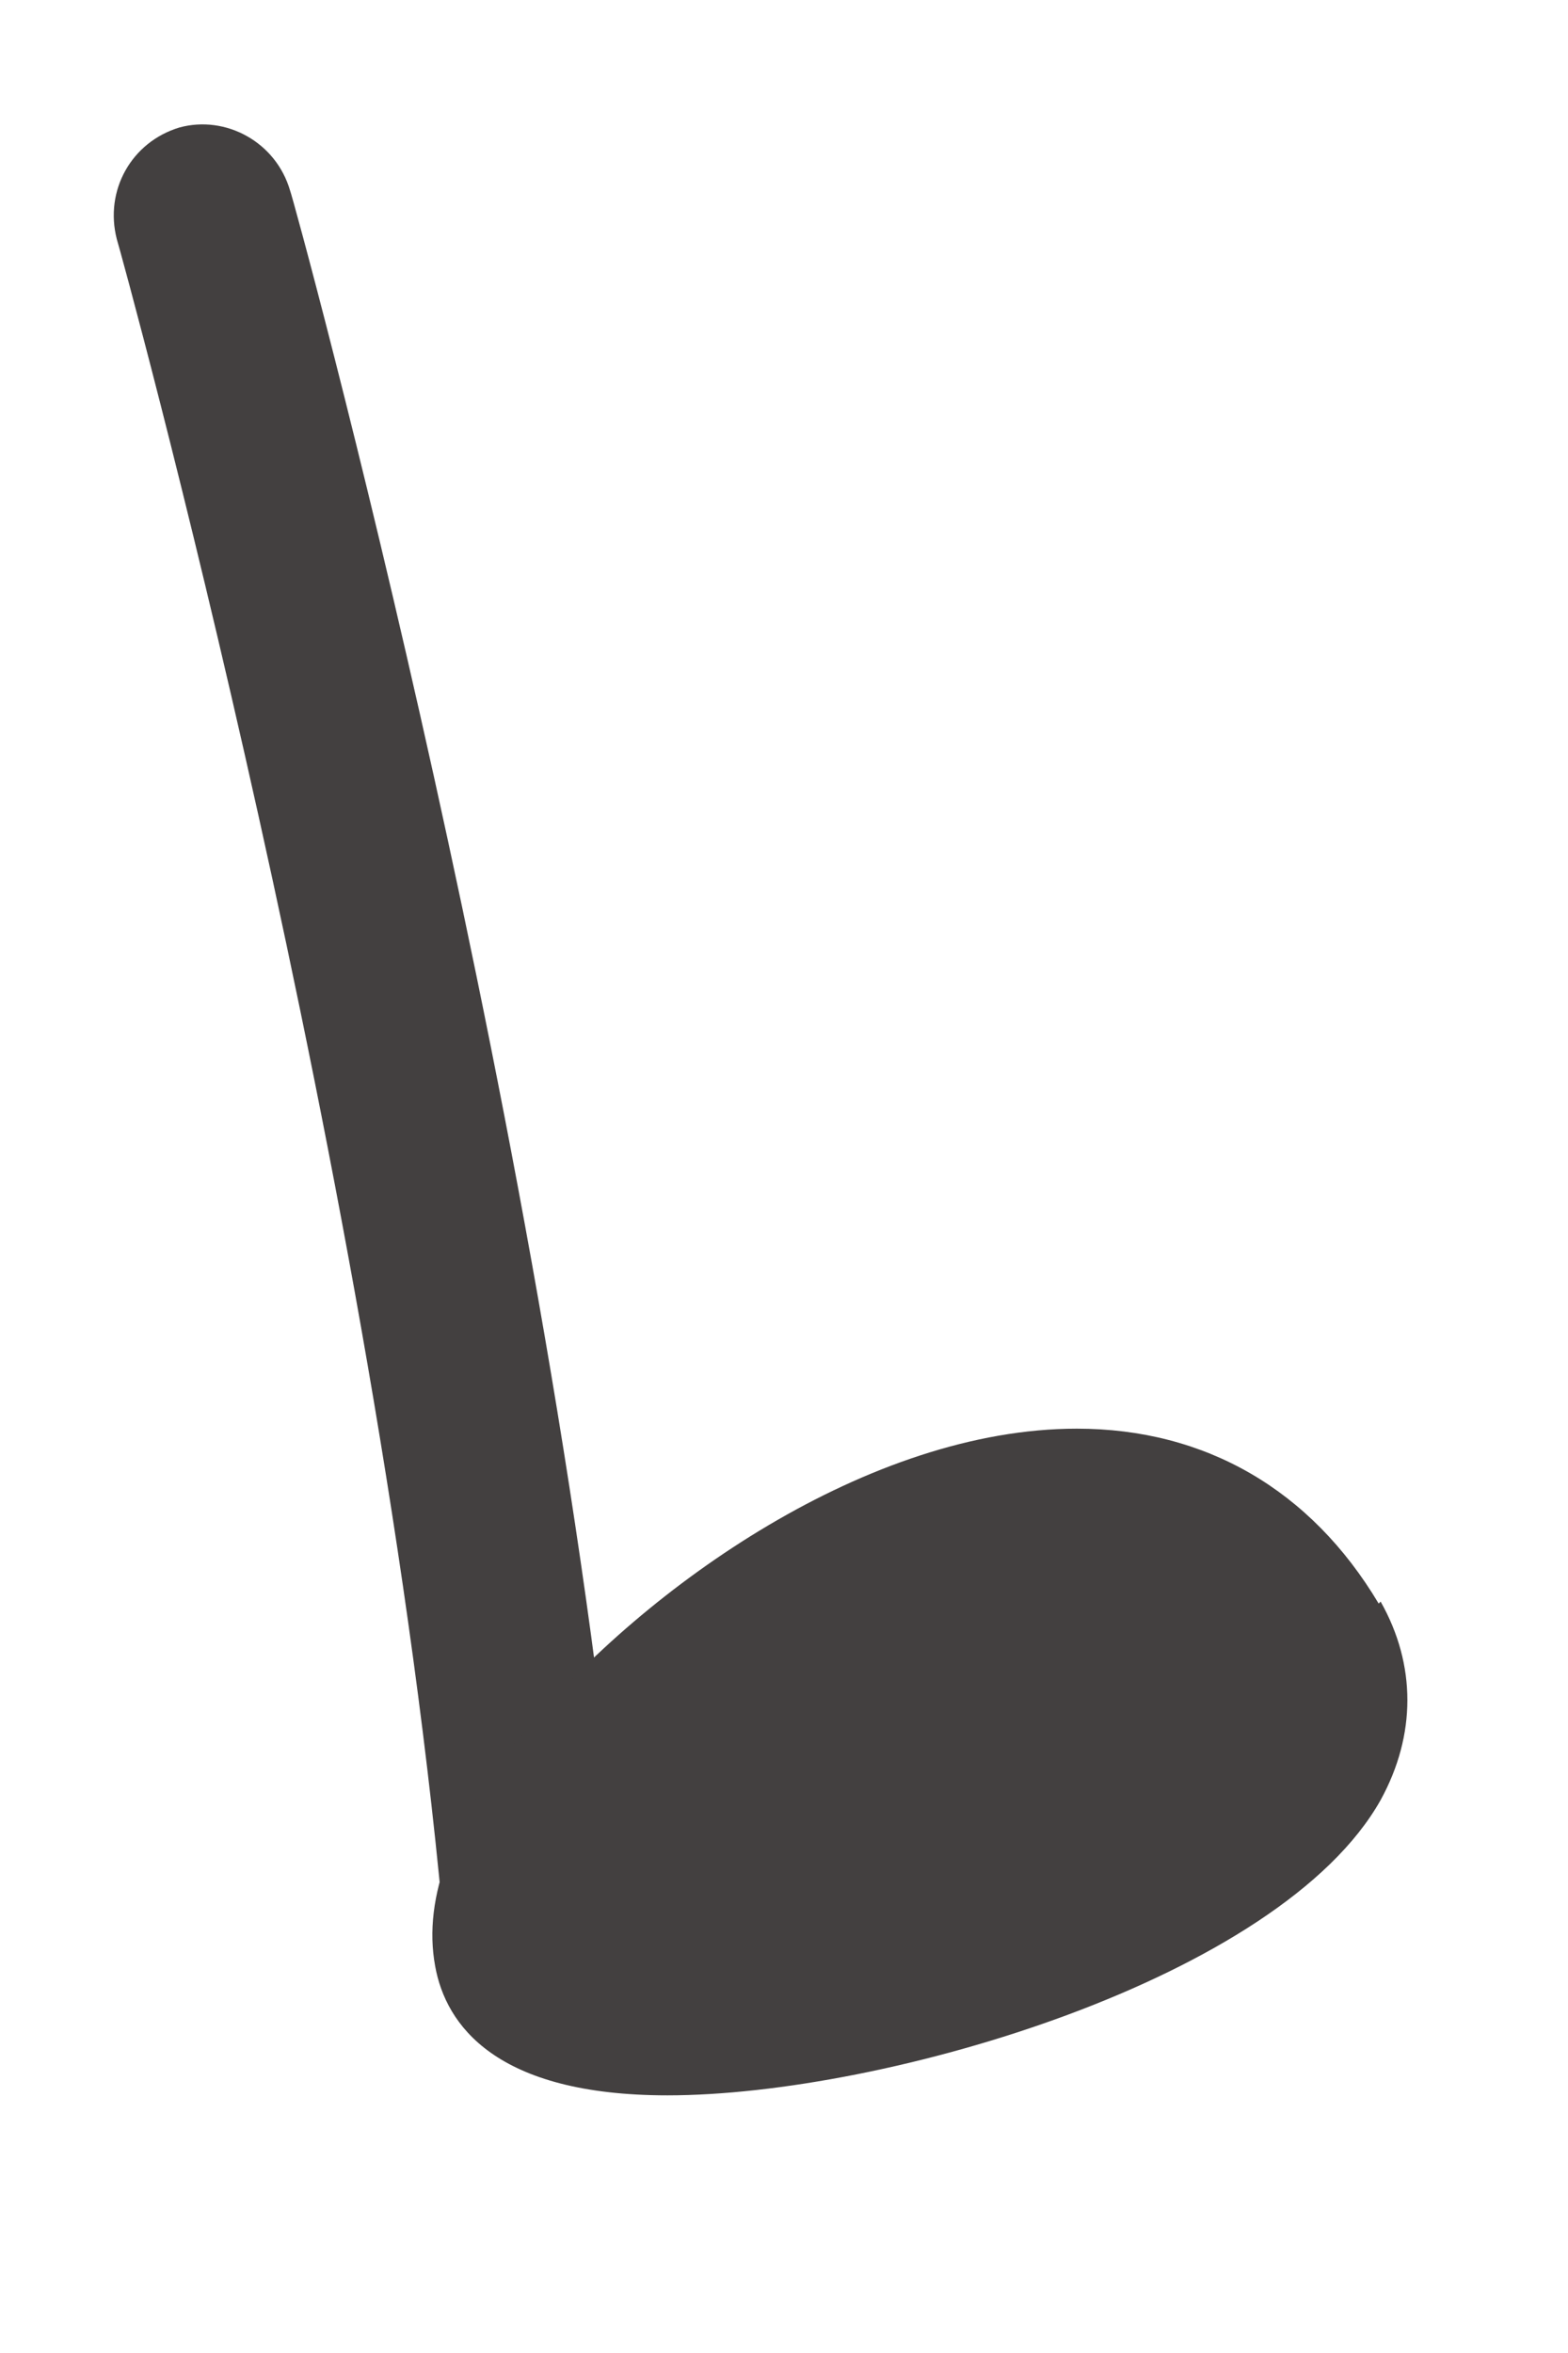
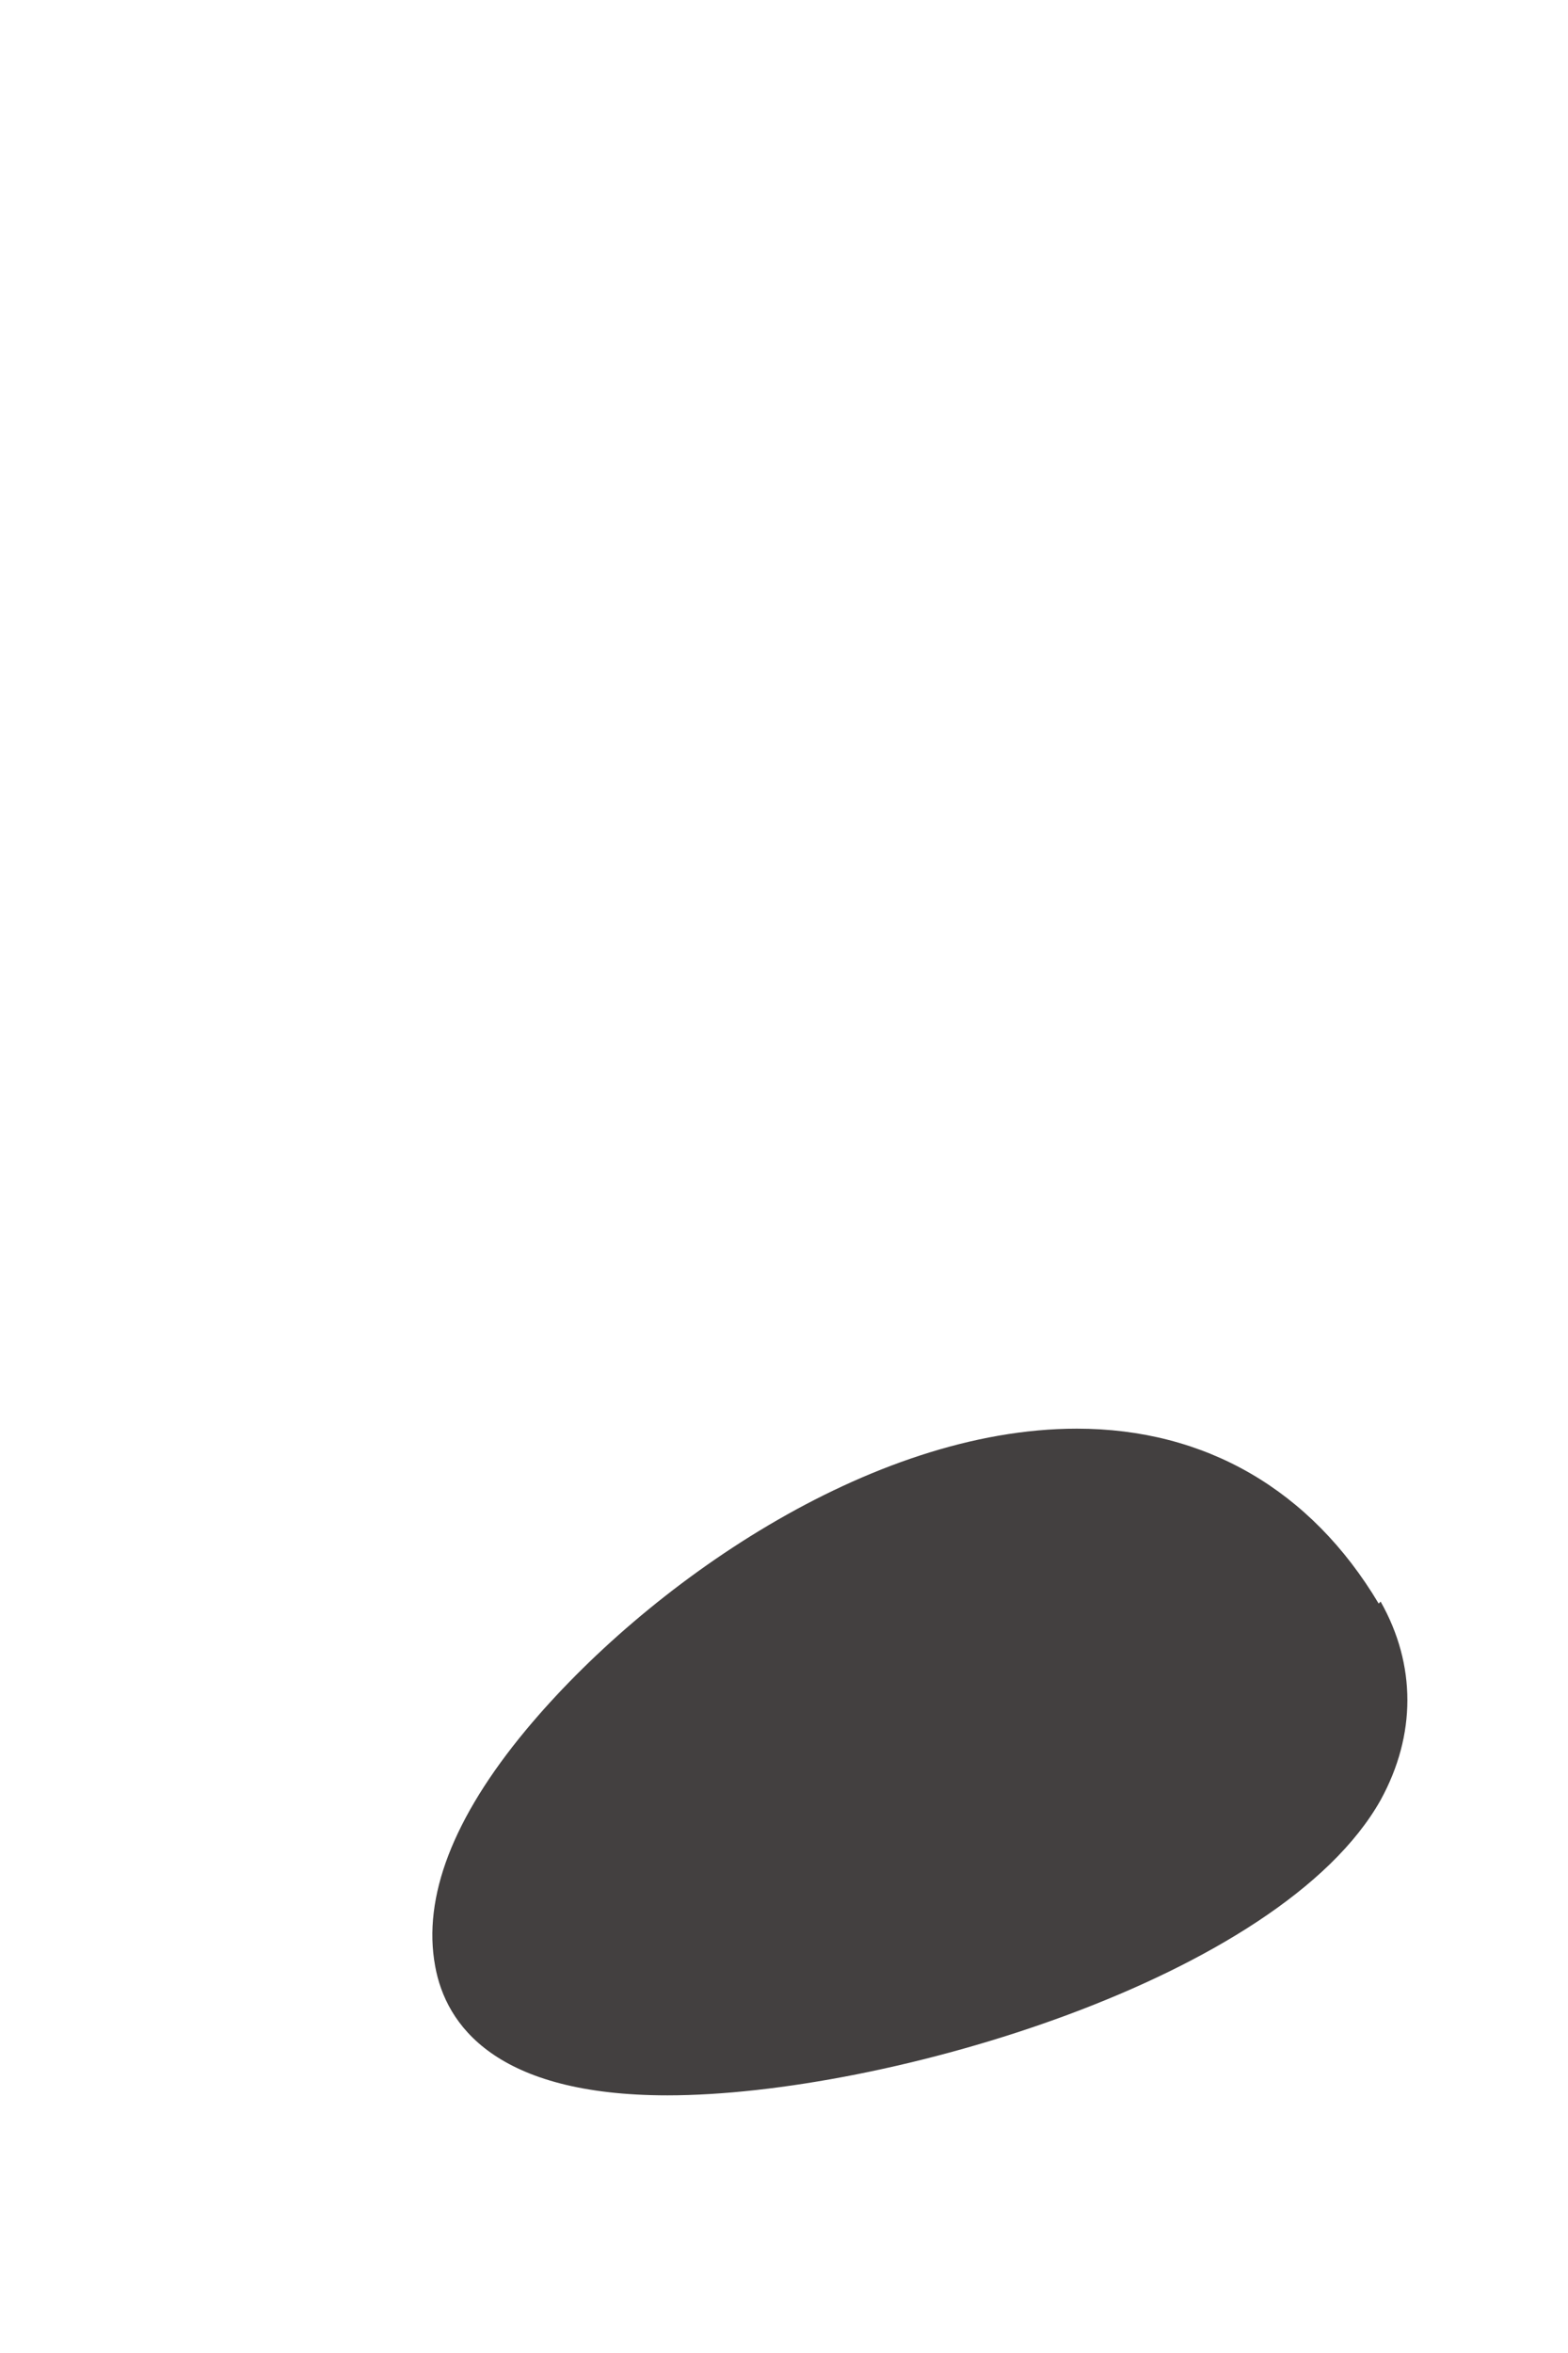
<svg xmlns="http://www.w3.org/2000/svg" width="4" height="6" viewBox="0 0 4 6" fill="none">
-   <path d="M1.365 5.178C1.247 5.178 1.151 5.086 1.137 4.967C0.973 3.05 0.307 0.637 0.298 0.61C0.266 0.486 0.335 0.362 0.458 0.325C0.576 0.293 0.704 0.362 0.74 0.486C0.75 0.509 1.424 2.967 1.593 4.925C1.602 5.049 1.511 5.164 1.388 5.173C1.379 5.173 1.374 5.173 1.37 5.173L1.365 5.178Z" fill="#434040" />
  <path d="M3.517 4.089C3.344 3.799 3.075 3.643 2.747 3.643C2.218 3.643 1.648 4.043 1.342 4.411C1.155 4.636 1.078 4.838 1.11 5.013C1.137 5.164 1.265 5.343 1.703 5.343C2.259 5.343 3.266 5.045 3.522 4.59C3.613 4.424 3.613 4.245 3.522 4.084L3.517 4.089Z" fill="#434040" />
</svg>